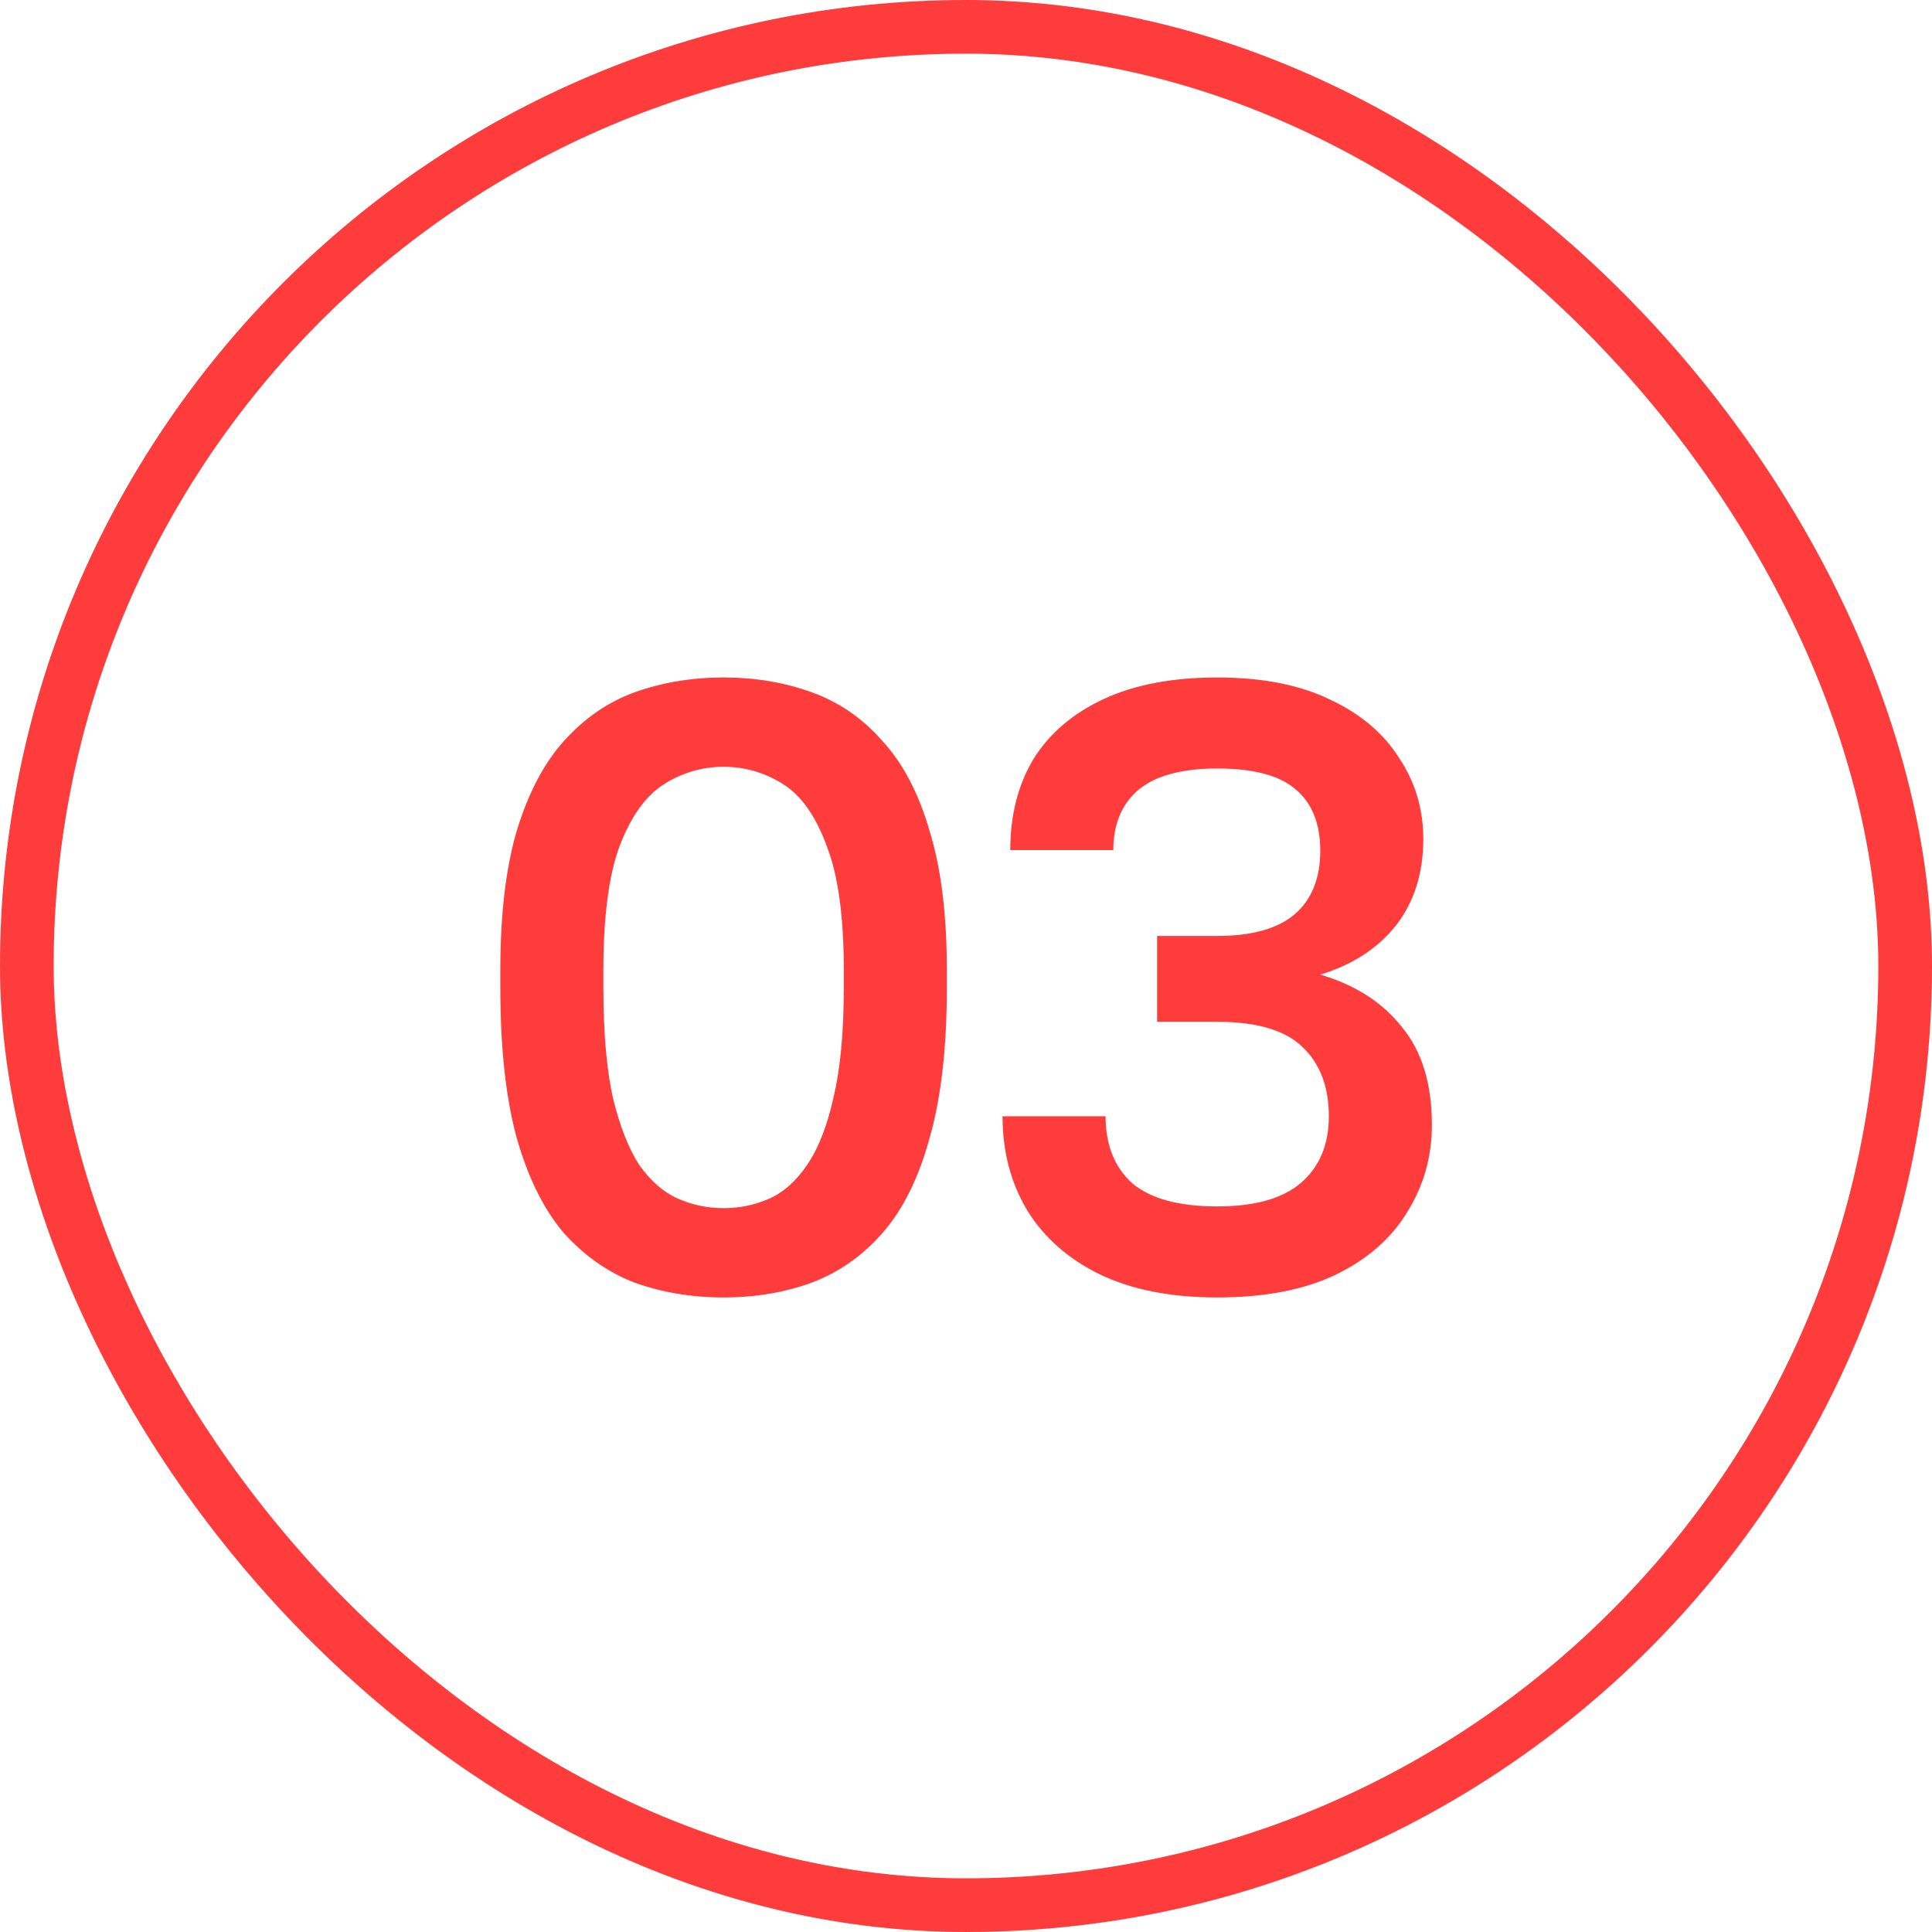
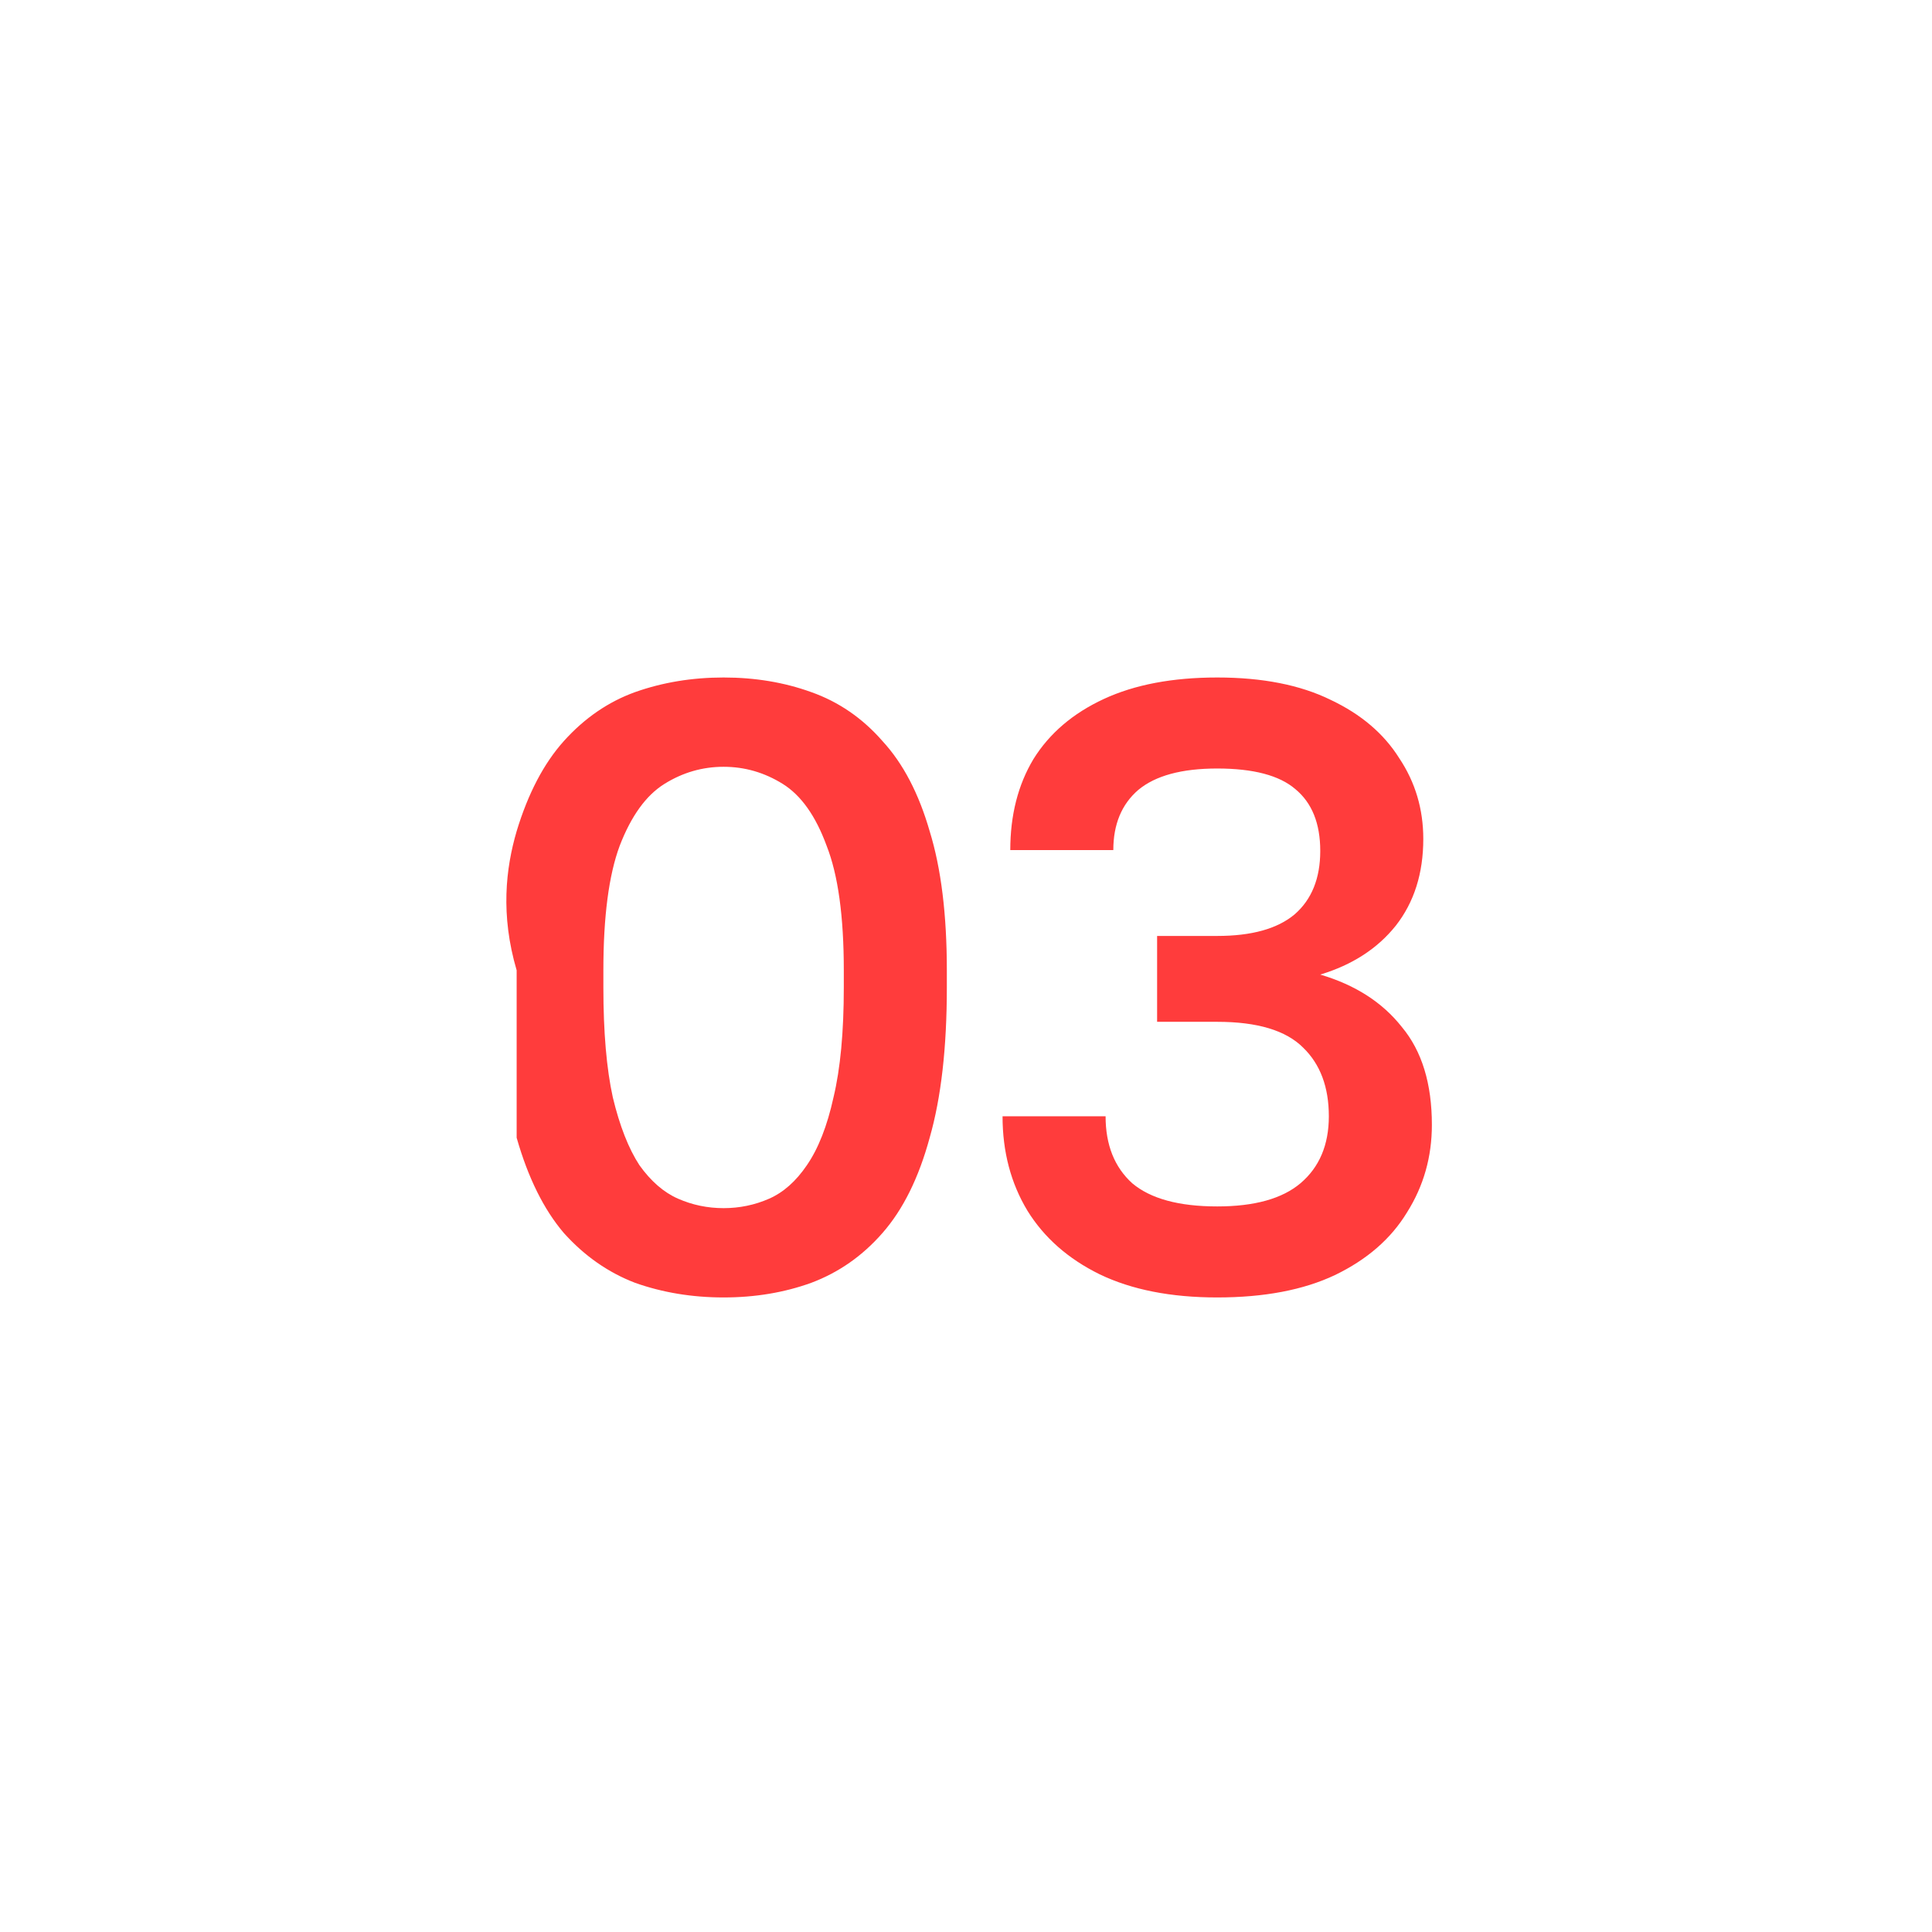
<svg xmlns="http://www.w3.org/2000/svg" width="36" height="36" viewBox="0 0 36 36" fill="none">
-   <rect x="0.5" y="0.5" width="35" height="35" rx="17.5" stroke="#FF3C3C" />
-   <path d="M13.483 24.176C12.896 24.176 12.347 24.085 11.835 23.904C11.334 23.712 10.891 23.403 10.507 22.976C10.134 22.539 9.84 21.947 9.627 21.2C9.424 20.453 9.323 19.52 9.323 18.4V18.08C9.323 17.045 9.424 16.181 9.627 15.488C9.84 14.784 10.134 14.224 10.507 13.808C10.891 13.381 11.334 13.077 11.835 12.896C12.347 12.715 12.896 12.624 13.483 12.624C14.07 12.624 14.614 12.715 15.115 12.896C15.627 13.077 16.07 13.381 16.443 13.808C16.827 14.224 17.12 14.784 17.323 15.488C17.537 16.181 17.643 17.045 17.643 18.08V18.4C17.643 19.52 17.537 20.453 17.323 21.2C17.12 21.947 16.827 22.539 16.443 22.976C16.07 23.403 15.627 23.712 15.115 23.904C14.614 24.085 14.07 24.176 13.483 24.176ZM13.483 22.512C13.782 22.512 14.065 22.453 14.331 22.336C14.598 22.219 14.832 22.011 15.035 21.712C15.248 21.403 15.414 20.981 15.531 20.448C15.659 19.915 15.723 19.232 15.723 18.4V18.08C15.723 17.077 15.617 16.304 15.403 15.76C15.2 15.205 14.928 14.821 14.587 14.608C14.246 14.395 13.878 14.288 13.483 14.288C13.088 14.288 12.72 14.395 12.379 14.608C12.038 14.821 11.761 15.205 11.547 15.76C11.345 16.304 11.243 17.077 11.243 18.08V18.4C11.243 19.232 11.302 19.915 11.419 20.448C11.547 20.981 11.713 21.403 11.915 21.712C12.129 22.011 12.368 22.219 12.635 22.336C12.902 22.453 13.184 22.512 13.483 22.512ZM22.681 24.176C21.817 24.176 21.087 24.032 20.489 23.744C19.903 23.456 19.455 23.061 19.145 22.56C18.836 22.048 18.681 21.461 18.681 20.8H20.601C20.601 21.333 20.767 21.749 21.097 22.048C21.439 22.336 21.967 22.48 22.681 22.48C23.375 22.48 23.892 22.336 24.233 22.048C24.585 21.749 24.761 21.333 24.761 20.8C24.761 20.256 24.601 19.829 24.281 19.52C23.961 19.2 23.428 19.04 22.681 19.04H21.561V17.44H22.681C23.321 17.44 23.801 17.307 24.121 17.04C24.441 16.763 24.601 16.368 24.601 15.856C24.601 15.344 24.447 14.96 24.137 14.704C23.839 14.448 23.353 14.32 22.681 14.32C22.02 14.32 21.529 14.453 21.209 14.72C20.9 14.987 20.745 15.36 20.745 15.84H18.825C18.825 15.189 18.969 14.624 19.257 14.144C19.556 13.664 19.993 13.291 20.569 13.024C21.145 12.757 21.849 12.624 22.681 12.624C23.524 12.624 24.228 12.763 24.793 13.04C25.359 13.307 25.785 13.669 26.073 14.128C26.372 14.576 26.521 15.077 26.521 15.632C26.521 16.272 26.351 16.811 26.009 17.248C25.668 17.675 25.199 17.979 24.601 18.16C25.252 18.352 25.759 18.677 26.121 19.136C26.495 19.584 26.681 20.192 26.681 20.96C26.681 21.557 26.527 22.101 26.217 22.592C25.919 23.083 25.471 23.472 24.873 23.76C24.287 24.037 23.556 24.176 22.681 24.176Z" fill="#FF3C3C" />
+   <path d="M13.483 24.176C12.896 24.176 12.347 24.085 11.835 23.904C11.334 23.712 10.891 23.403 10.507 22.976C10.134 22.539 9.84 21.947 9.627 21.2V18.08C9.323 17.045 9.424 16.181 9.627 15.488C9.84 14.784 10.134 14.224 10.507 13.808C10.891 13.381 11.334 13.077 11.835 12.896C12.347 12.715 12.896 12.624 13.483 12.624C14.07 12.624 14.614 12.715 15.115 12.896C15.627 13.077 16.07 13.381 16.443 13.808C16.827 14.224 17.12 14.784 17.323 15.488C17.537 16.181 17.643 17.045 17.643 18.08V18.4C17.643 19.52 17.537 20.453 17.323 21.2C17.12 21.947 16.827 22.539 16.443 22.976C16.07 23.403 15.627 23.712 15.115 23.904C14.614 24.085 14.07 24.176 13.483 24.176ZM13.483 22.512C13.782 22.512 14.065 22.453 14.331 22.336C14.598 22.219 14.832 22.011 15.035 21.712C15.248 21.403 15.414 20.981 15.531 20.448C15.659 19.915 15.723 19.232 15.723 18.4V18.08C15.723 17.077 15.617 16.304 15.403 15.76C15.2 15.205 14.928 14.821 14.587 14.608C14.246 14.395 13.878 14.288 13.483 14.288C13.088 14.288 12.72 14.395 12.379 14.608C12.038 14.821 11.761 15.205 11.547 15.76C11.345 16.304 11.243 17.077 11.243 18.08V18.4C11.243 19.232 11.302 19.915 11.419 20.448C11.547 20.981 11.713 21.403 11.915 21.712C12.129 22.011 12.368 22.219 12.635 22.336C12.902 22.453 13.184 22.512 13.483 22.512ZM22.681 24.176C21.817 24.176 21.087 24.032 20.489 23.744C19.903 23.456 19.455 23.061 19.145 22.56C18.836 22.048 18.681 21.461 18.681 20.8H20.601C20.601 21.333 20.767 21.749 21.097 22.048C21.439 22.336 21.967 22.48 22.681 22.48C23.375 22.48 23.892 22.336 24.233 22.048C24.585 21.749 24.761 21.333 24.761 20.8C24.761 20.256 24.601 19.829 24.281 19.52C23.961 19.2 23.428 19.04 22.681 19.04H21.561V17.44H22.681C23.321 17.44 23.801 17.307 24.121 17.04C24.441 16.763 24.601 16.368 24.601 15.856C24.601 15.344 24.447 14.96 24.137 14.704C23.839 14.448 23.353 14.32 22.681 14.32C22.02 14.32 21.529 14.453 21.209 14.72C20.9 14.987 20.745 15.36 20.745 15.84H18.825C18.825 15.189 18.969 14.624 19.257 14.144C19.556 13.664 19.993 13.291 20.569 13.024C21.145 12.757 21.849 12.624 22.681 12.624C23.524 12.624 24.228 12.763 24.793 13.04C25.359 13.307 25.785 13.669 26.073 14.128C26.372 14.576 26.521 15.077 26.521 15.632C26.521 16.272 26.351 16.811 26.009 17.248C25.668 17.675 25.199 17.979 24.601 18.16C25.252 18.352 25.759 18.677 26.121 19.136C26.495 19.584 26.681 20.192 26.681 20.96C26.681 21.557 26.527 22.101 26.217 22.592C25.919 23.083 25.471 23.472 24.873 23.76C24.287 24.037 23.556 24.176 22.681 24.176Z" fill="#FF3C3C" />
</svg>